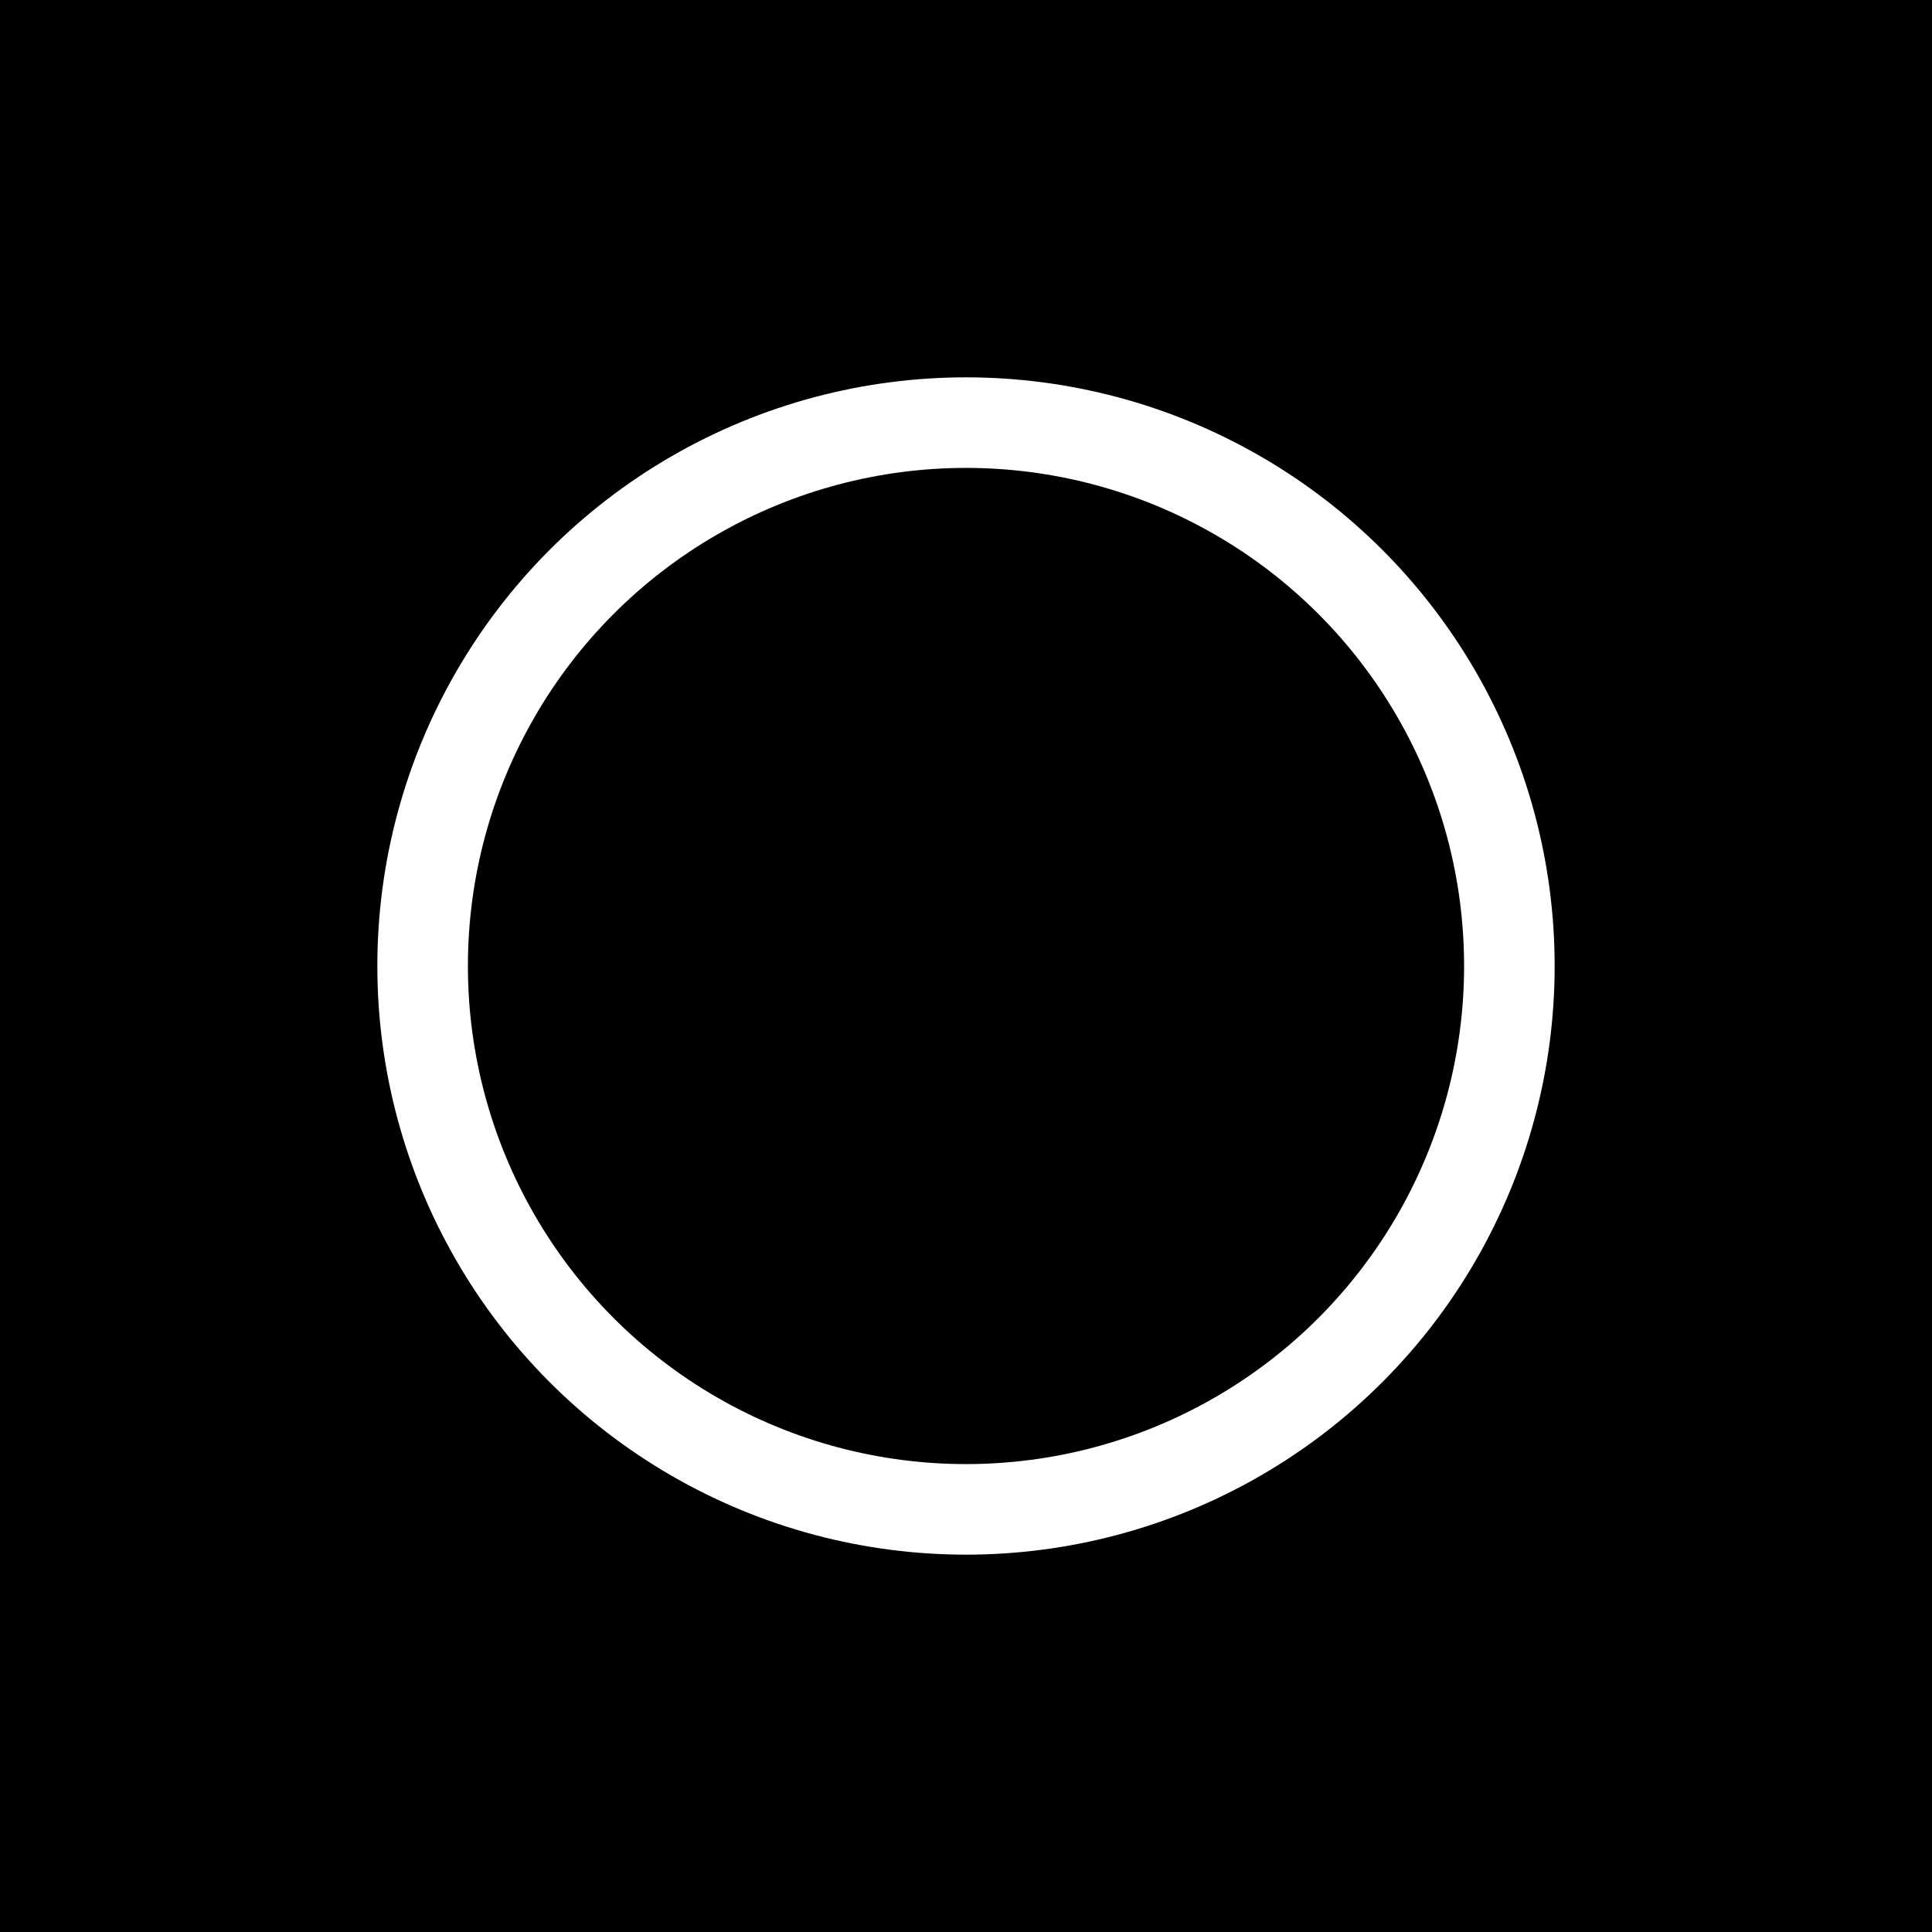
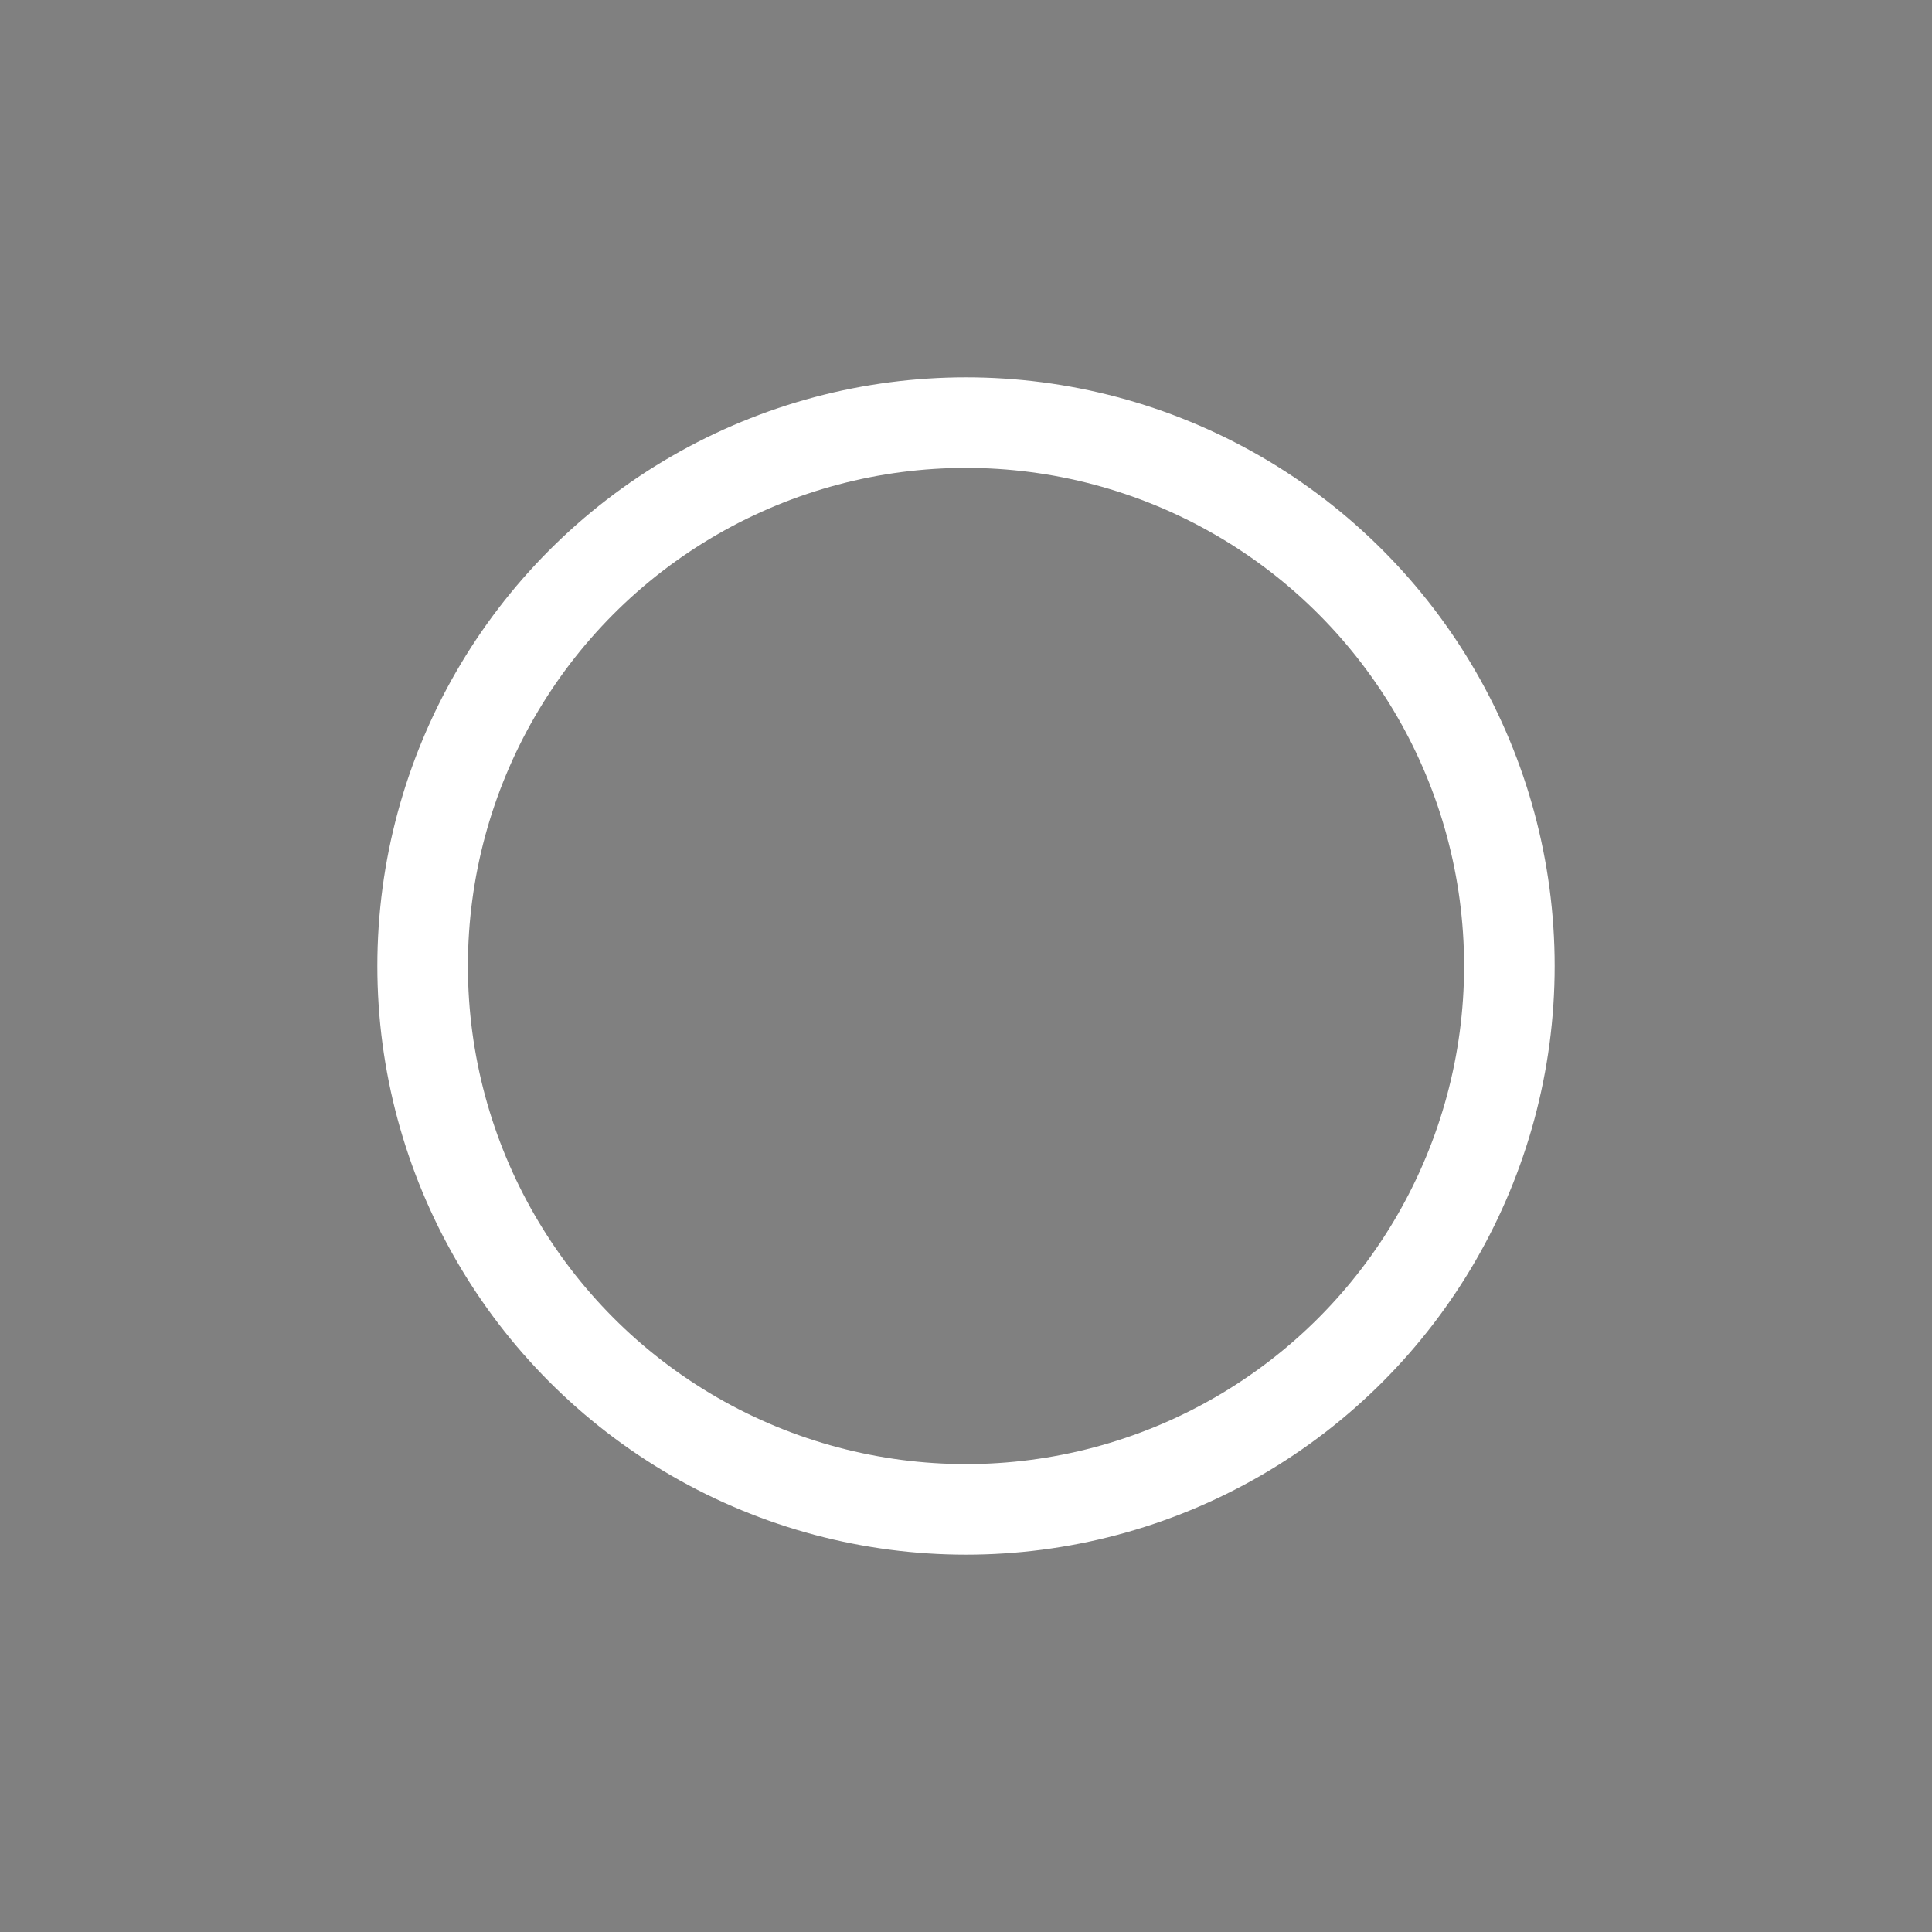
<svg xmlns="http://www.w3.org/2000/svg" version="1.1" width="64" height="64">
  <rect width="100%" height="100%" fill="#808080" stroke="none" />
  <svg width="64" height="64">
-     <rect width="64" height="64" fill="black" />
    <circle cx="32" cy="32" r="18" stroke="white" stroke-width="3" fill="none" />
  </svg>
  <style>@media (prefers-color-scheme: light) { :root { filter: none; } }
@media (prefers-color-scheme: dark) { :root { filter: none; } }
</style>
</svg>